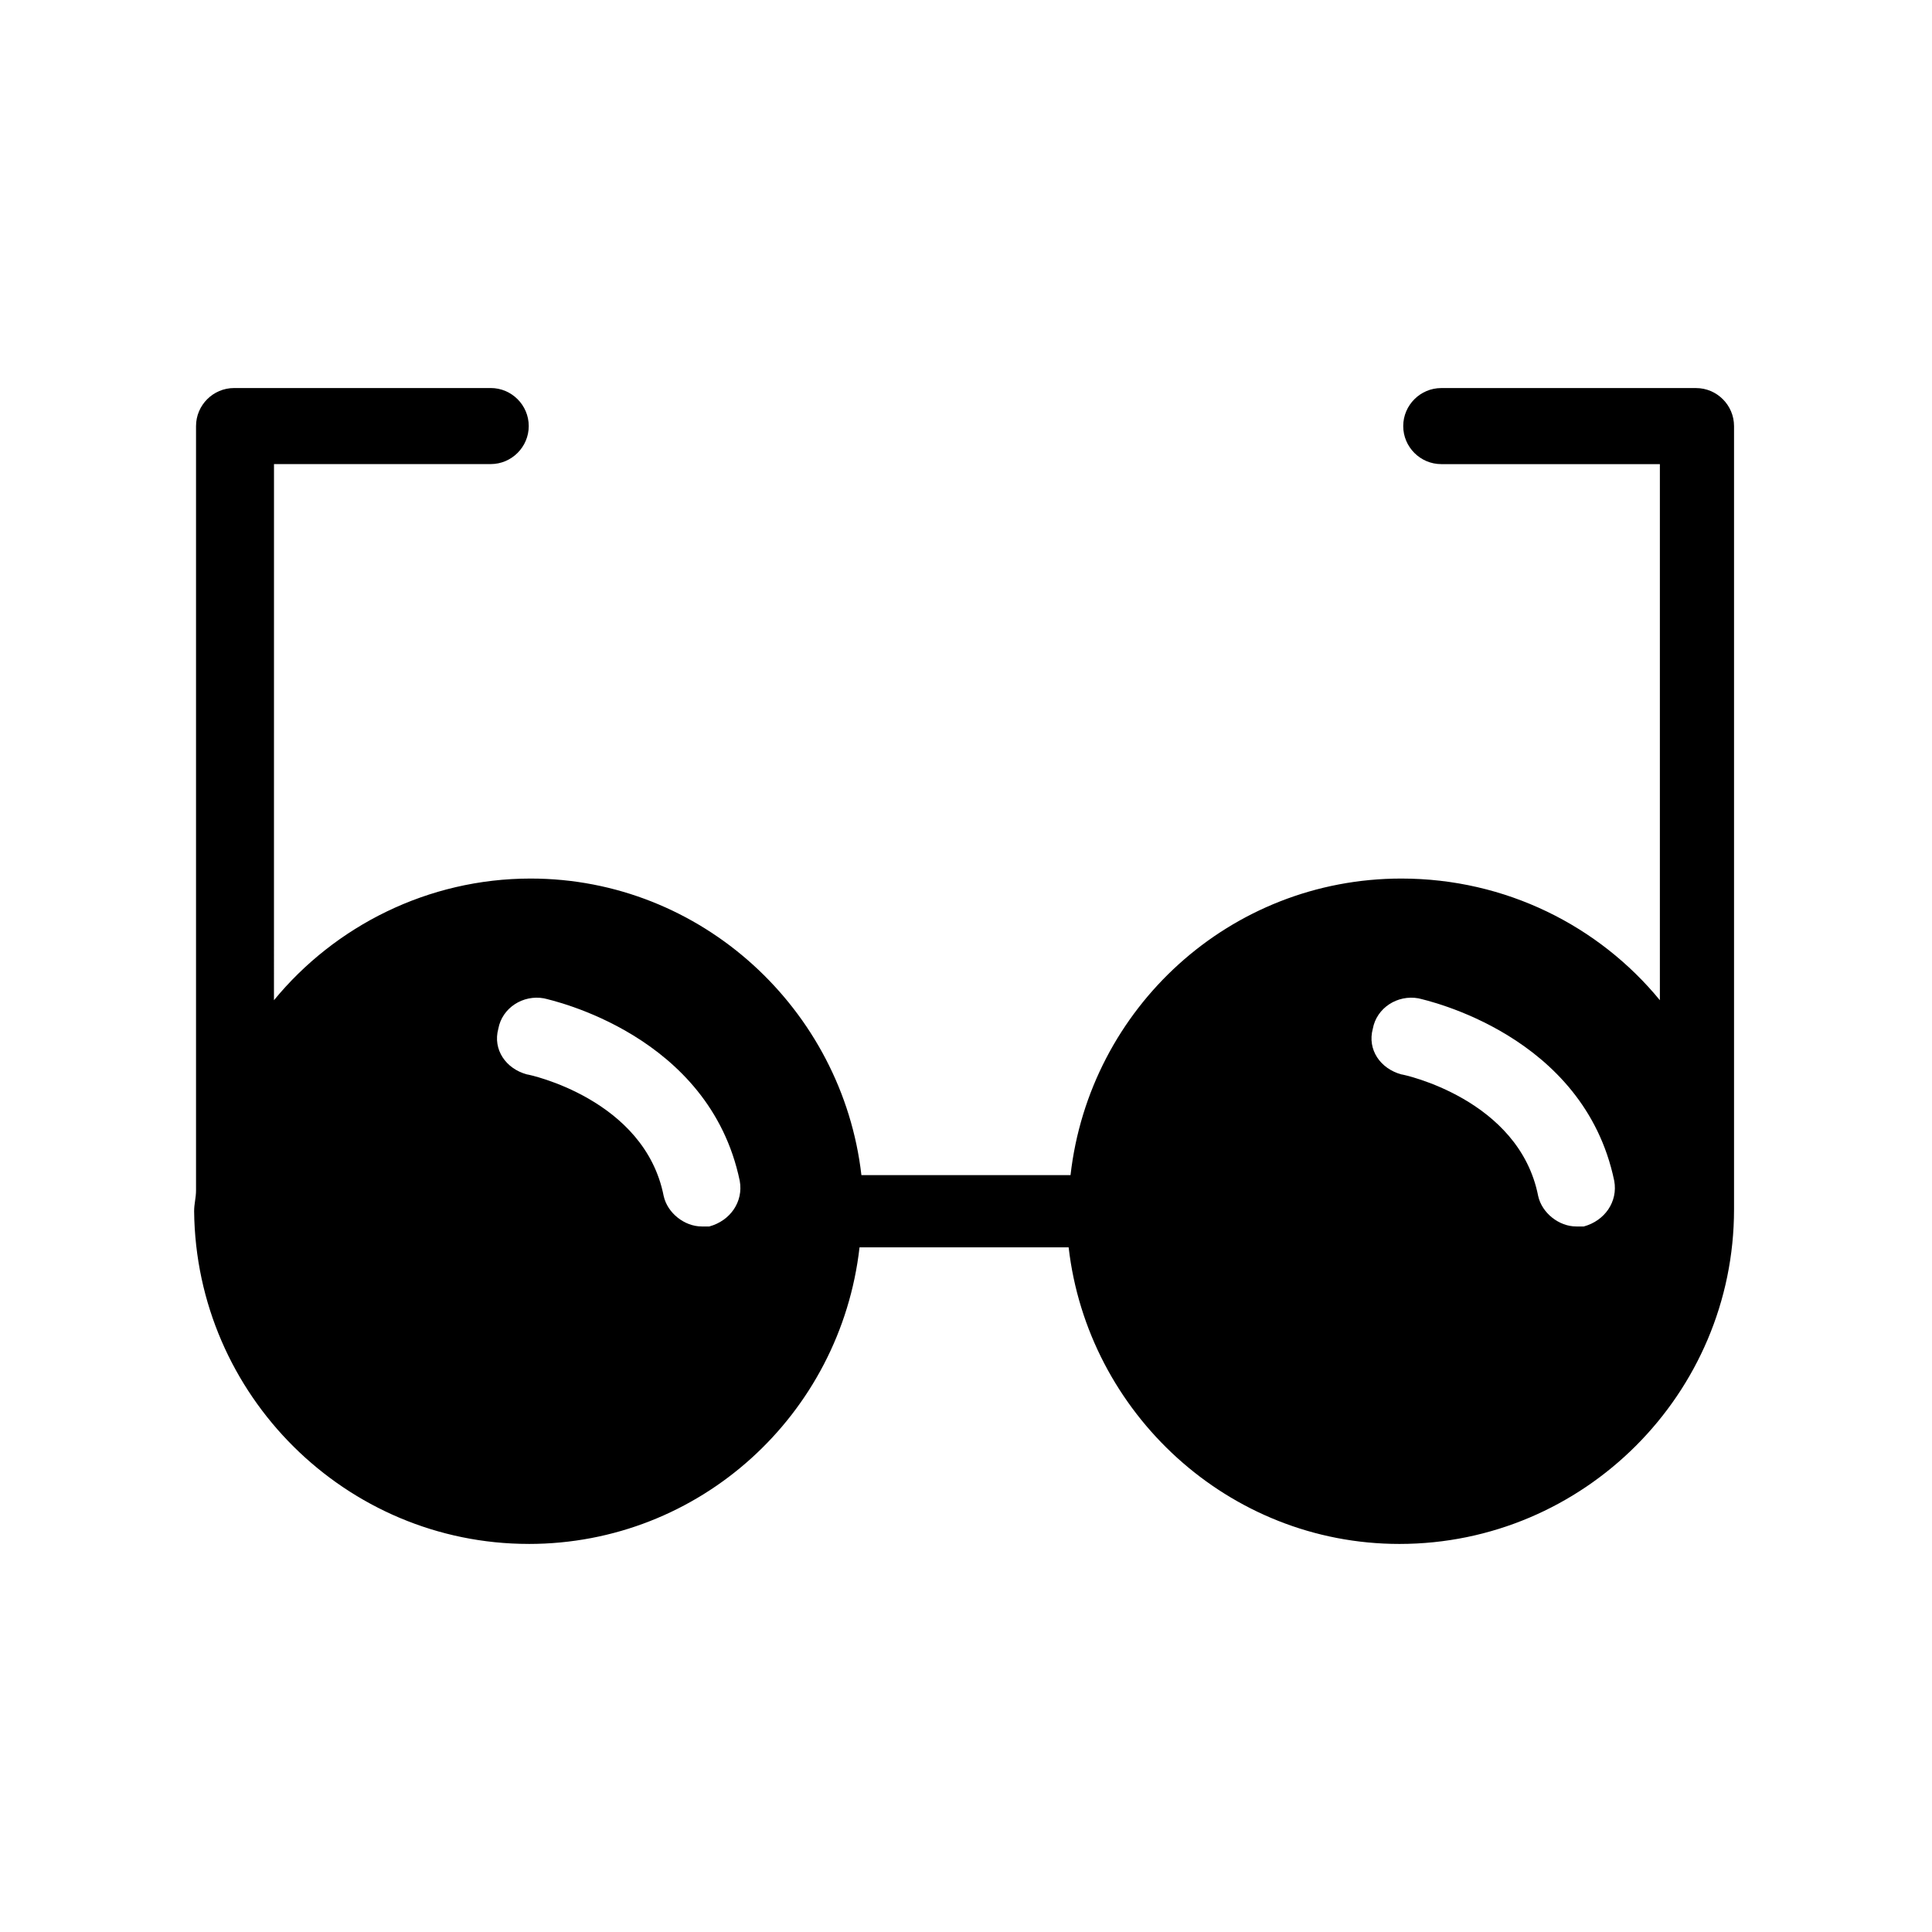
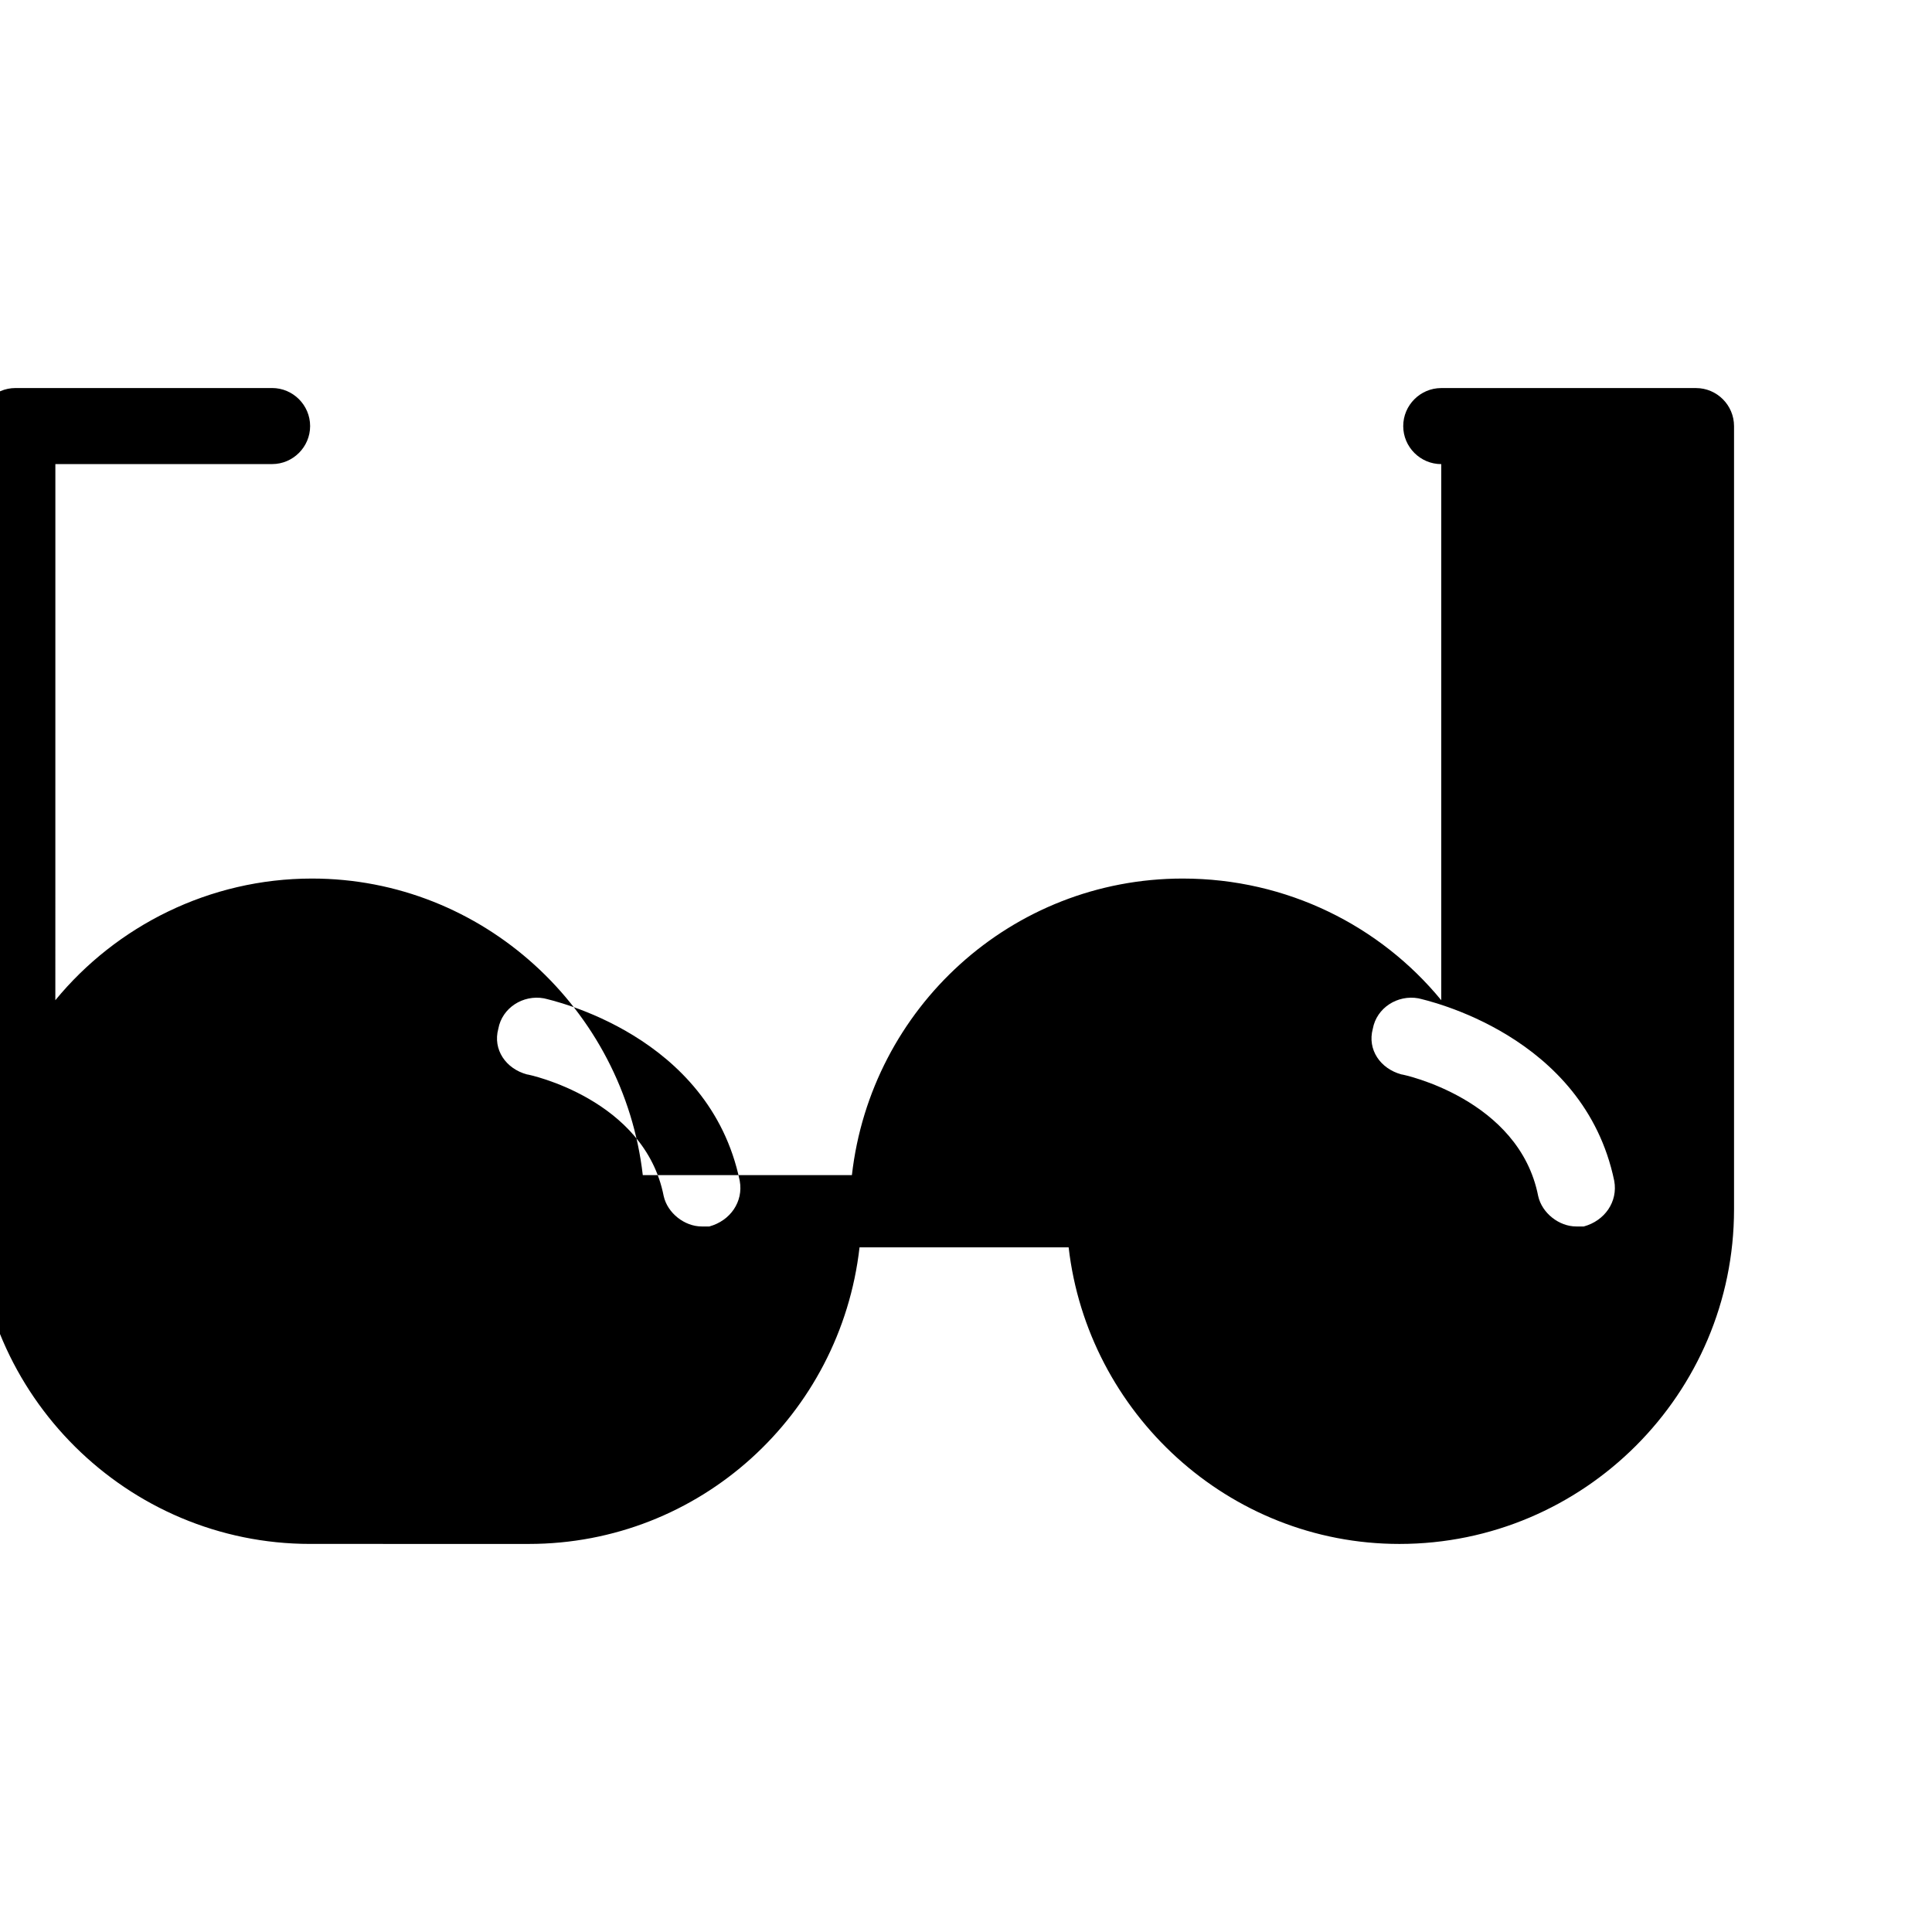
<svg xmlns="http://www.w3.org/2000/svg" fill="#000000" width="800px" height="800px" version="1.1" viewBox="144 144 512 512">
-   <path d="m284.12 553.16c45.344 0 82.625-34.258 87.664-78.594h55.418c5.039 43.832 42.32 78.594 87.664 78.594 48.871 0 88.672-39.801 88.672-88.672v-207.57c0-5.543-4.535-10.078-10.078-10.078h-67.512c-5.543 0-10.078 4.535-10.078 10.078s4.535 10.078 10.078 10.078h57.938v142.07c-16.121-19.648-40.809-32.242-68.52-32.242-45.344 0-82.625 34.258-87.664 78.594h-55.418c-5.039-43.832-42.32-78.594-87.664-78.594-27.207 0-51.891 12.594-68.016 32.242l0.008-142.08h57.434c5.543 0 10.078-4.535 10.078-10.078 0-5.543-4.535-10.078-10.078-10.078l-68.016 0.004c-5.543 0-10.078 4.535-10.078 10.078v202.03 0.504c0 2.016-0.504 3.527-0.504 5.543 0.508 48.867 40.309 88.164 88.672 88.164zm223.69-136.53c1.008-5.543 6.551-9.07 12.09-8.062 2.016 0.504 43.832 9.574 51.891 48.367 1.008 5.543-2.519 10.578-8.062 12.09h-2.016c-4.535 0-9.07-3.527-10.078-8.062-5.039-25.695-35.77-32.242-36.273-32.242-5.535-1.512-9.062-6.547-7.551-12.09zm-231.75 0c1.008-5.543 6.551-9.07 12.09-8.062 2.016 0.504 43.832 9.574 51.891 48.367 1.008 5.543-2.519 10.578-8.062 12.09h-2.016c-4.535 0-9.07-3.527-10.078-8.062-5.039-25.695-35.77-32.242-36.273-32.242-5.535-1.512-9.062-6.547-7.551-12.09z" />
+   <path d="m284.12 553.16c45.344 0 82.625-34.258 87.664-78.594h55.418c5.039 43.832 42.32 78.594 87.664 78.594 48.871 0 88.672-39.801 88.672-88.672v-207.57c0-5.543-4.535-10.078-10.078-10.078h-67.512c-5.543 0-10.078 4.535-10.078 10.078s4.535 10.078 10.078 10.078v142.07c-16.121-19.648-40.809-32.242-68.52-32.242-45.344 0-82.625 34.258-87.664 78.594h-55.418c-5.039-43.832-42.32-78.594-87.664-78.594-27.207 0-51.891 12.594-68.016 32.242l0.008-142.08h57.434c5.543 0 10.078-4.535 10.078-10.078 0-5.543-4.535-10.078-10.078-10.078l-68.016 0.004c-5.543 0-10.078 4.535-10.078 10.078v202.03 0.504c0 2.016-0.504 3.527-0.504 5.543 0.508 48.867 40.309 88.164 88.672 88.164zm223.69-136.53c1.008-5.543 6.551-9.07 12.09-8.062 2.016 0.504 43.832 9.574 51.891 48.367 1.008 5.543-2.519 10.578-8.062 12.09h-2.016c-4.535 0-9.07-3.527-10.078-8.062-5.039-25.695-35.77-32.242-36.273-32.242-5.535-1.512-9.062-6.547-7.551-12.09zm-231.75 0c1.008-5.543 6.551-9.07 12.09-8.062 2.016 0.504 43.832 9.574 51.891 48.367 1.008 5.543-2.519 10.578-8.062 12.09h-2.016c-4.535 0-9.07-3.527-10.078-8.062-5.039-25.695-35.77-32.242-36.273-32.242-5.535-1.512-9.062-6.547-7.551-12.09z" />
</svg>